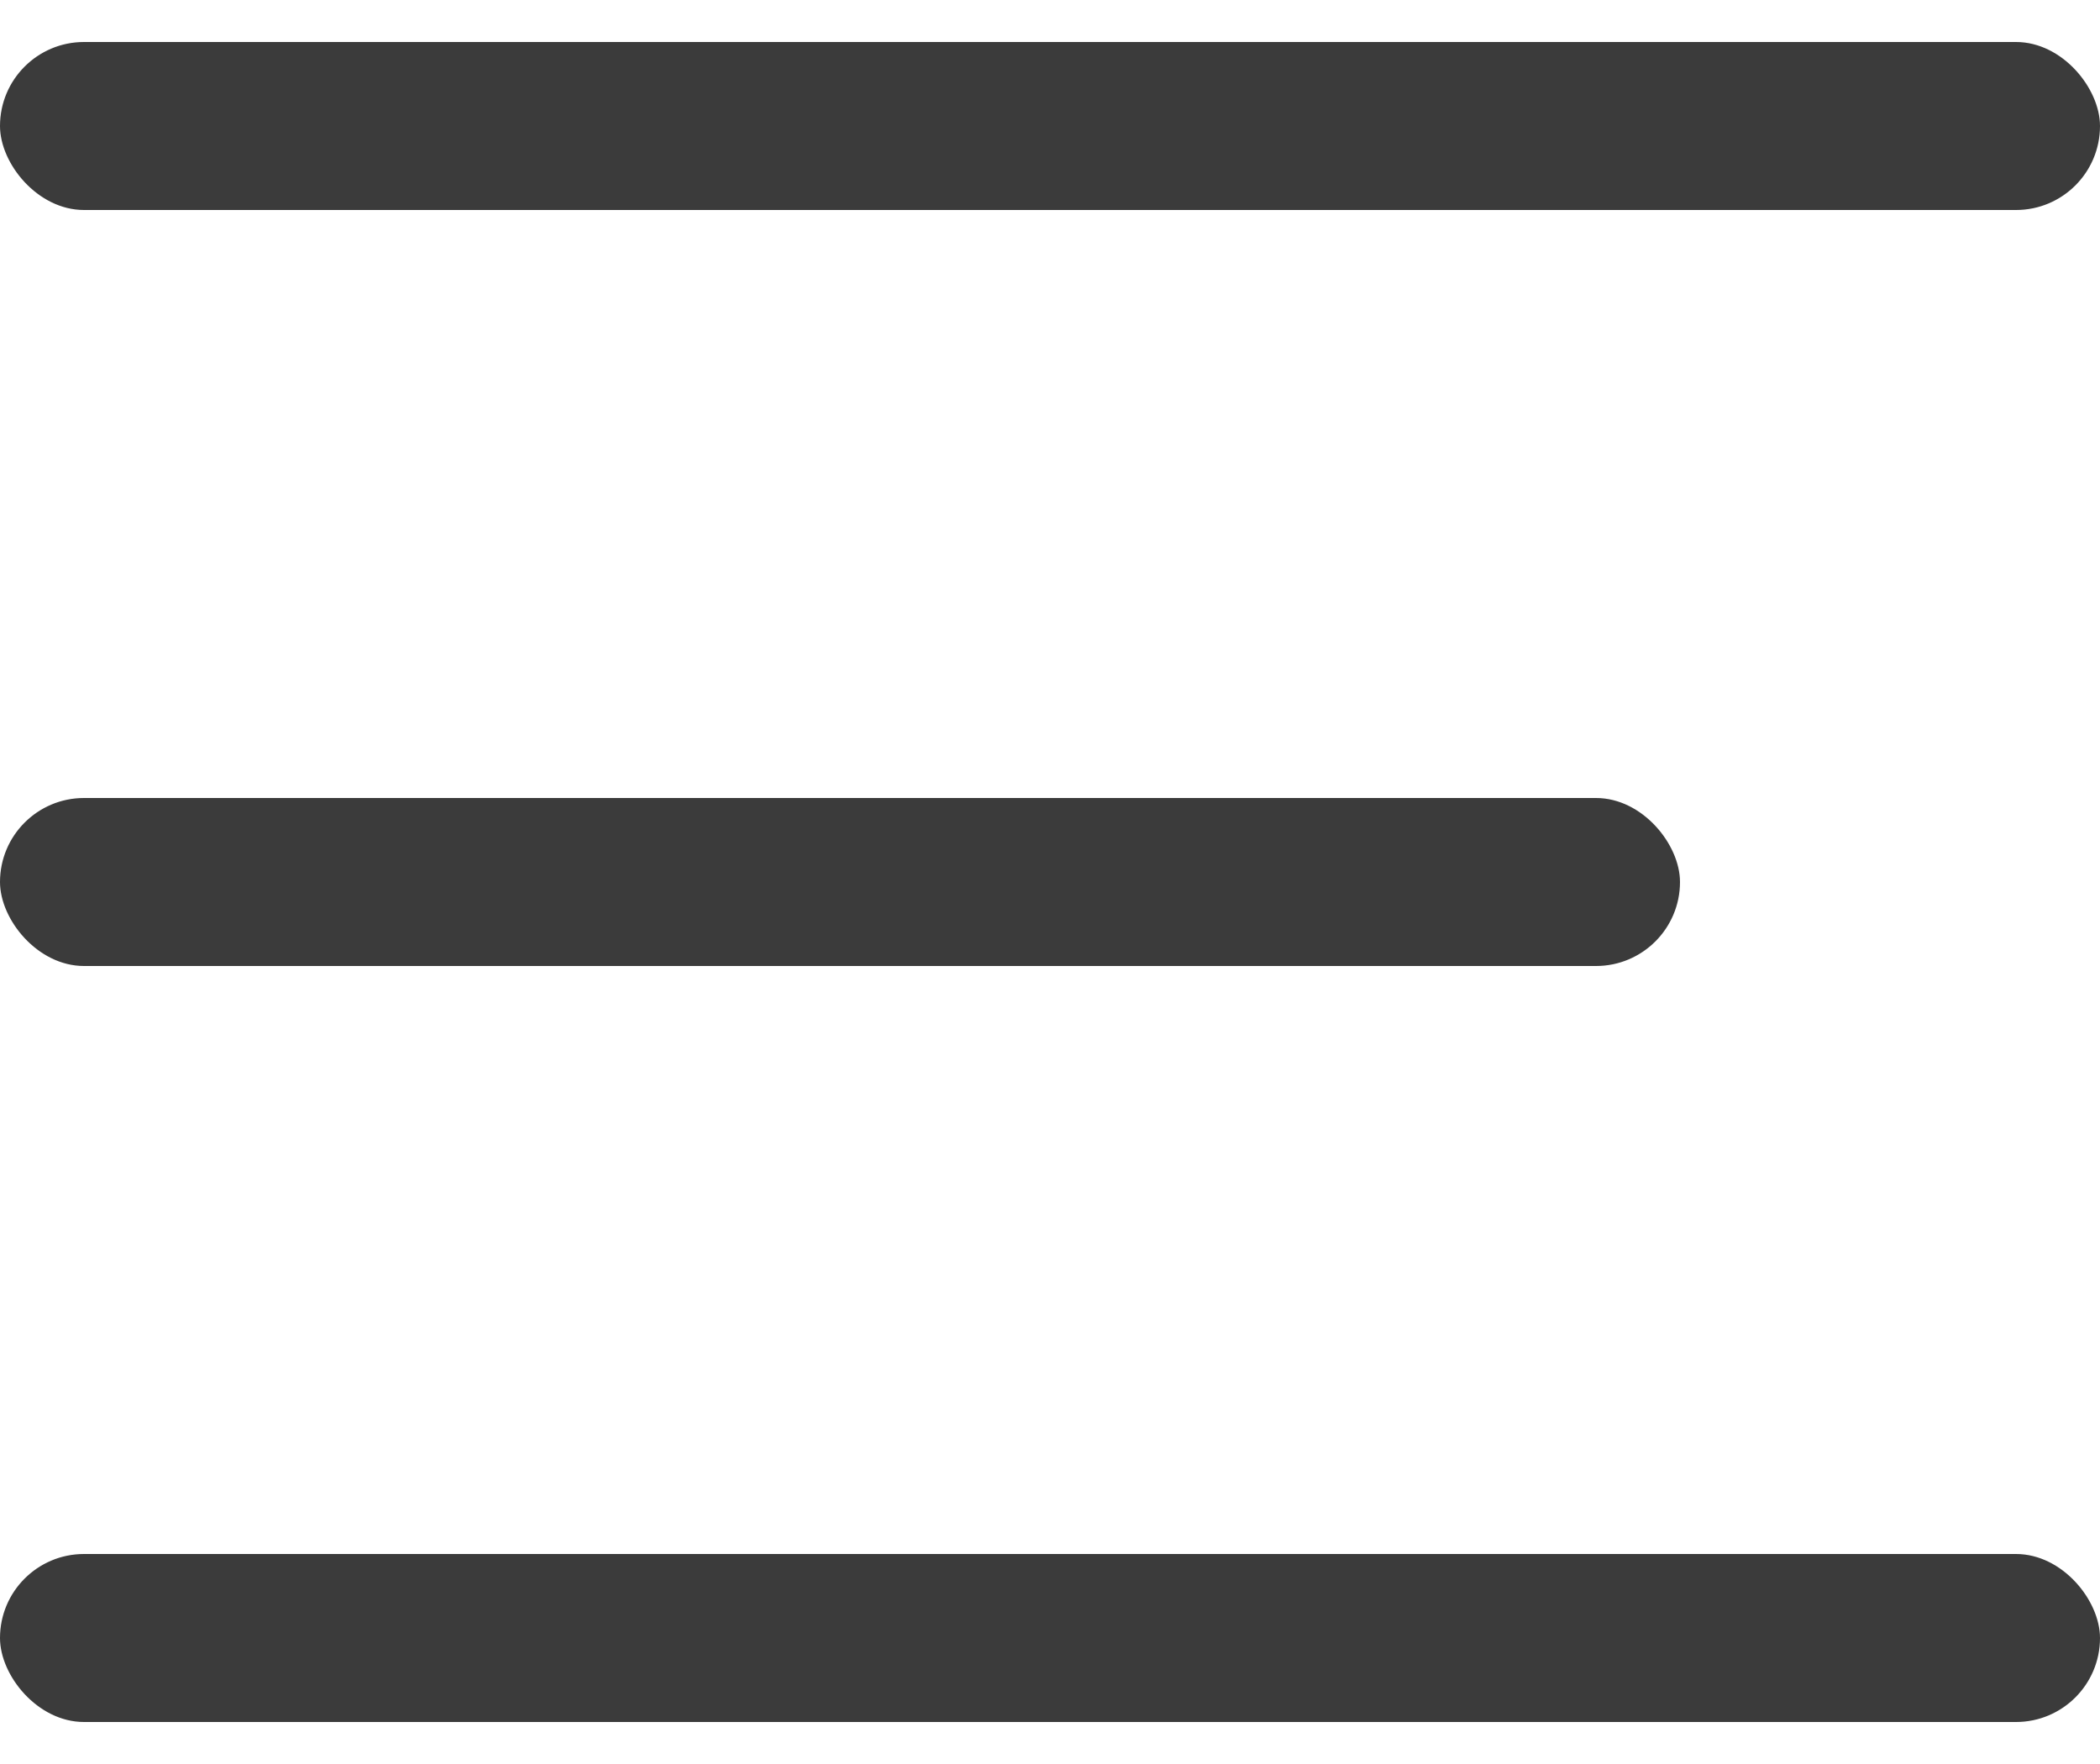
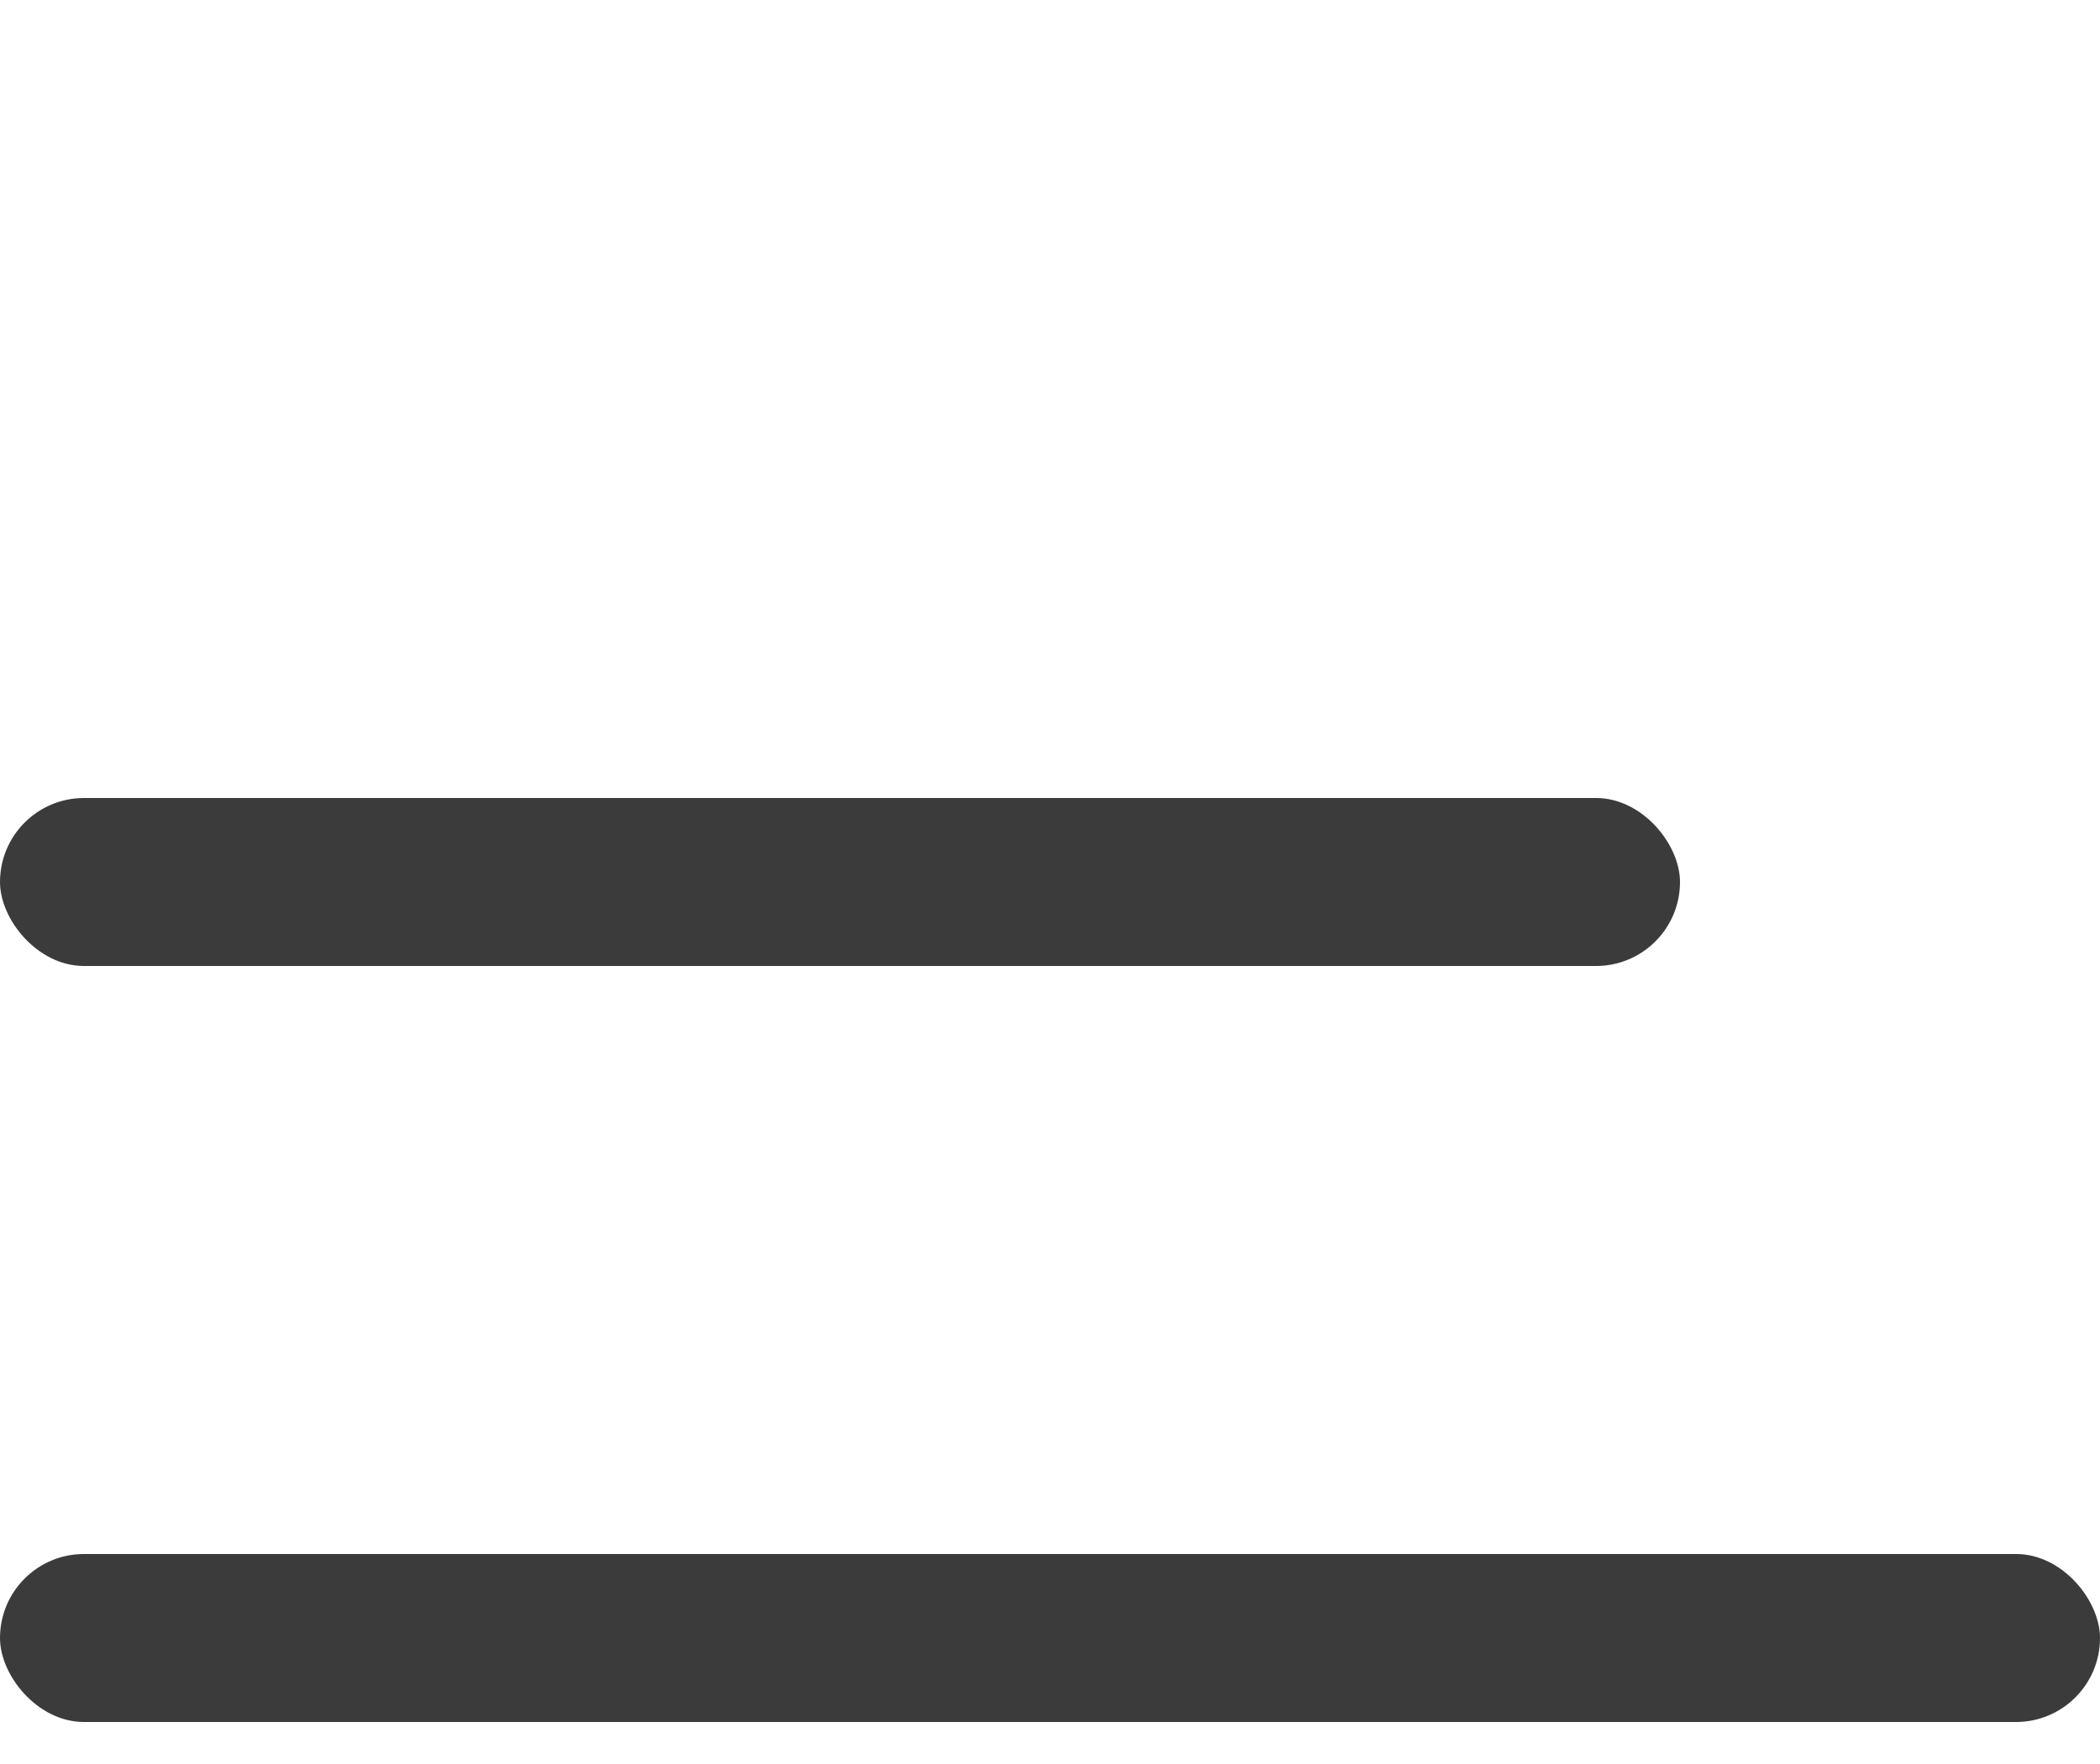
<svg xmlns="http://www.w3.org/2000/svg" width="25" height="21" viewBox="0 0 25 21" fill="none">
-   <rect y="0.5" width="25" height="2" rx="1" fill="#3B3B3B" />
  <rect y="9.5" width="20" height="2" rx="1" fill="#3B3B3B" />
  <rect y="18.5" width="25" height="2" rx="1" fill="#3B3B3B" />
</svg>